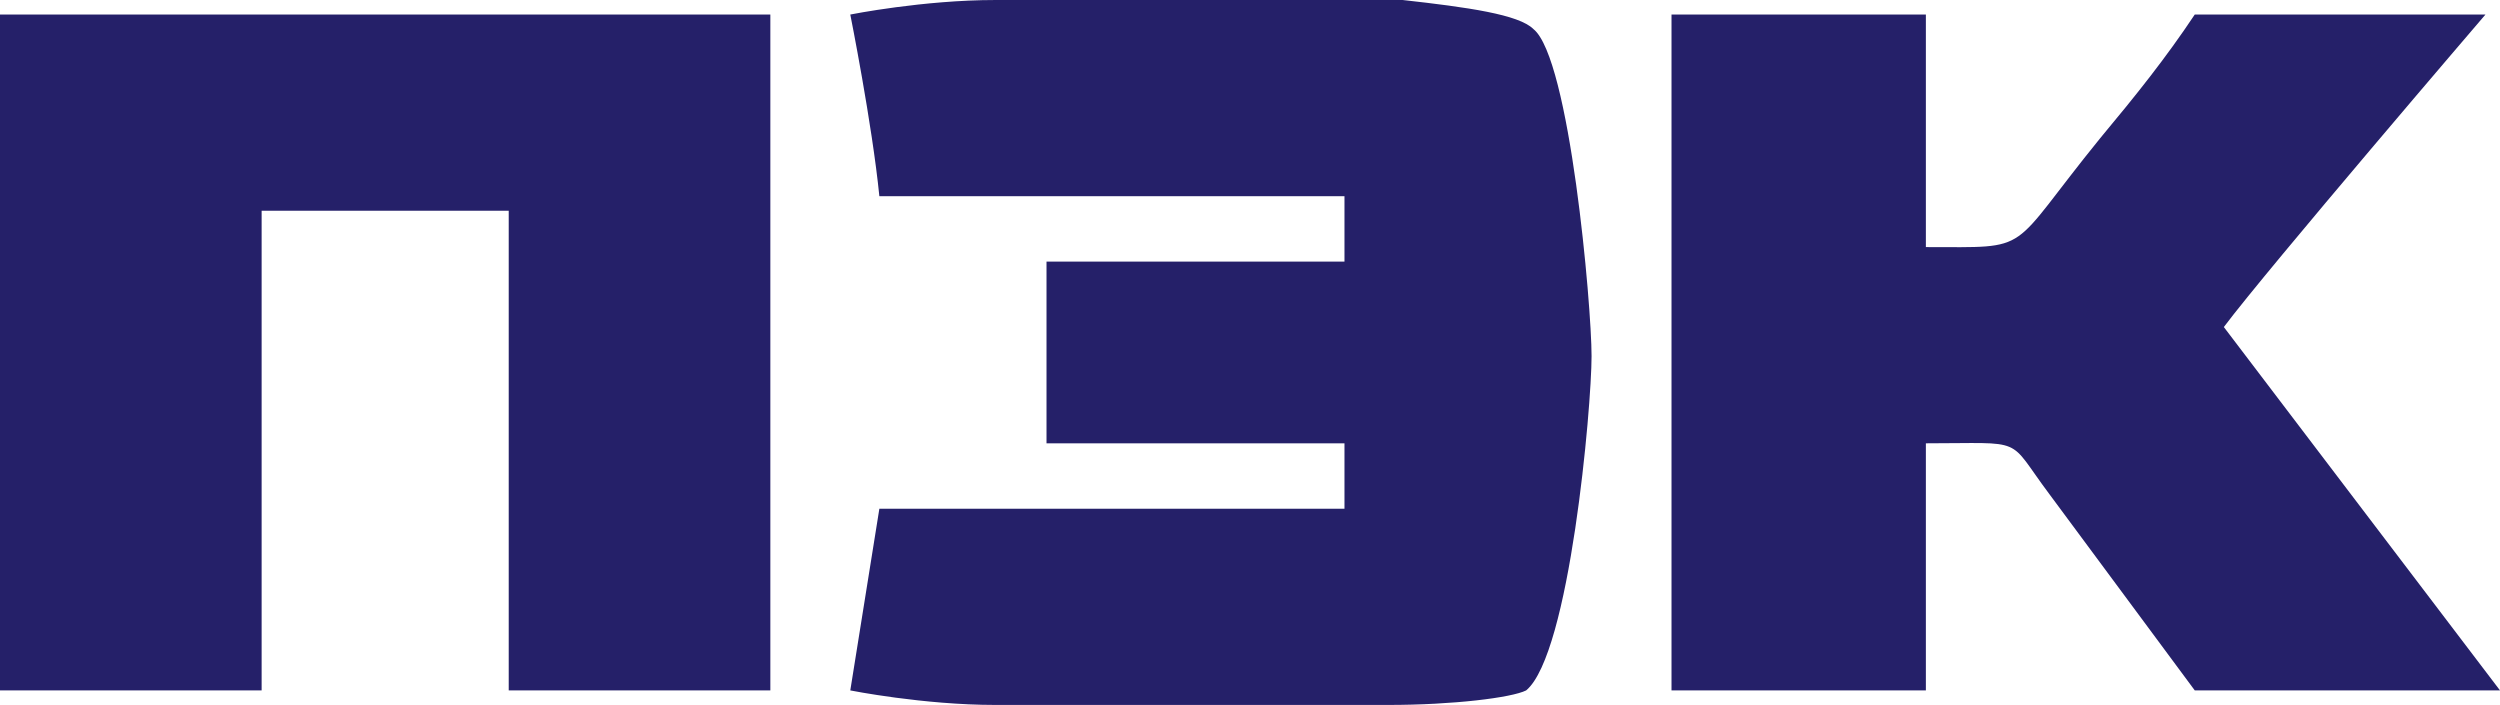
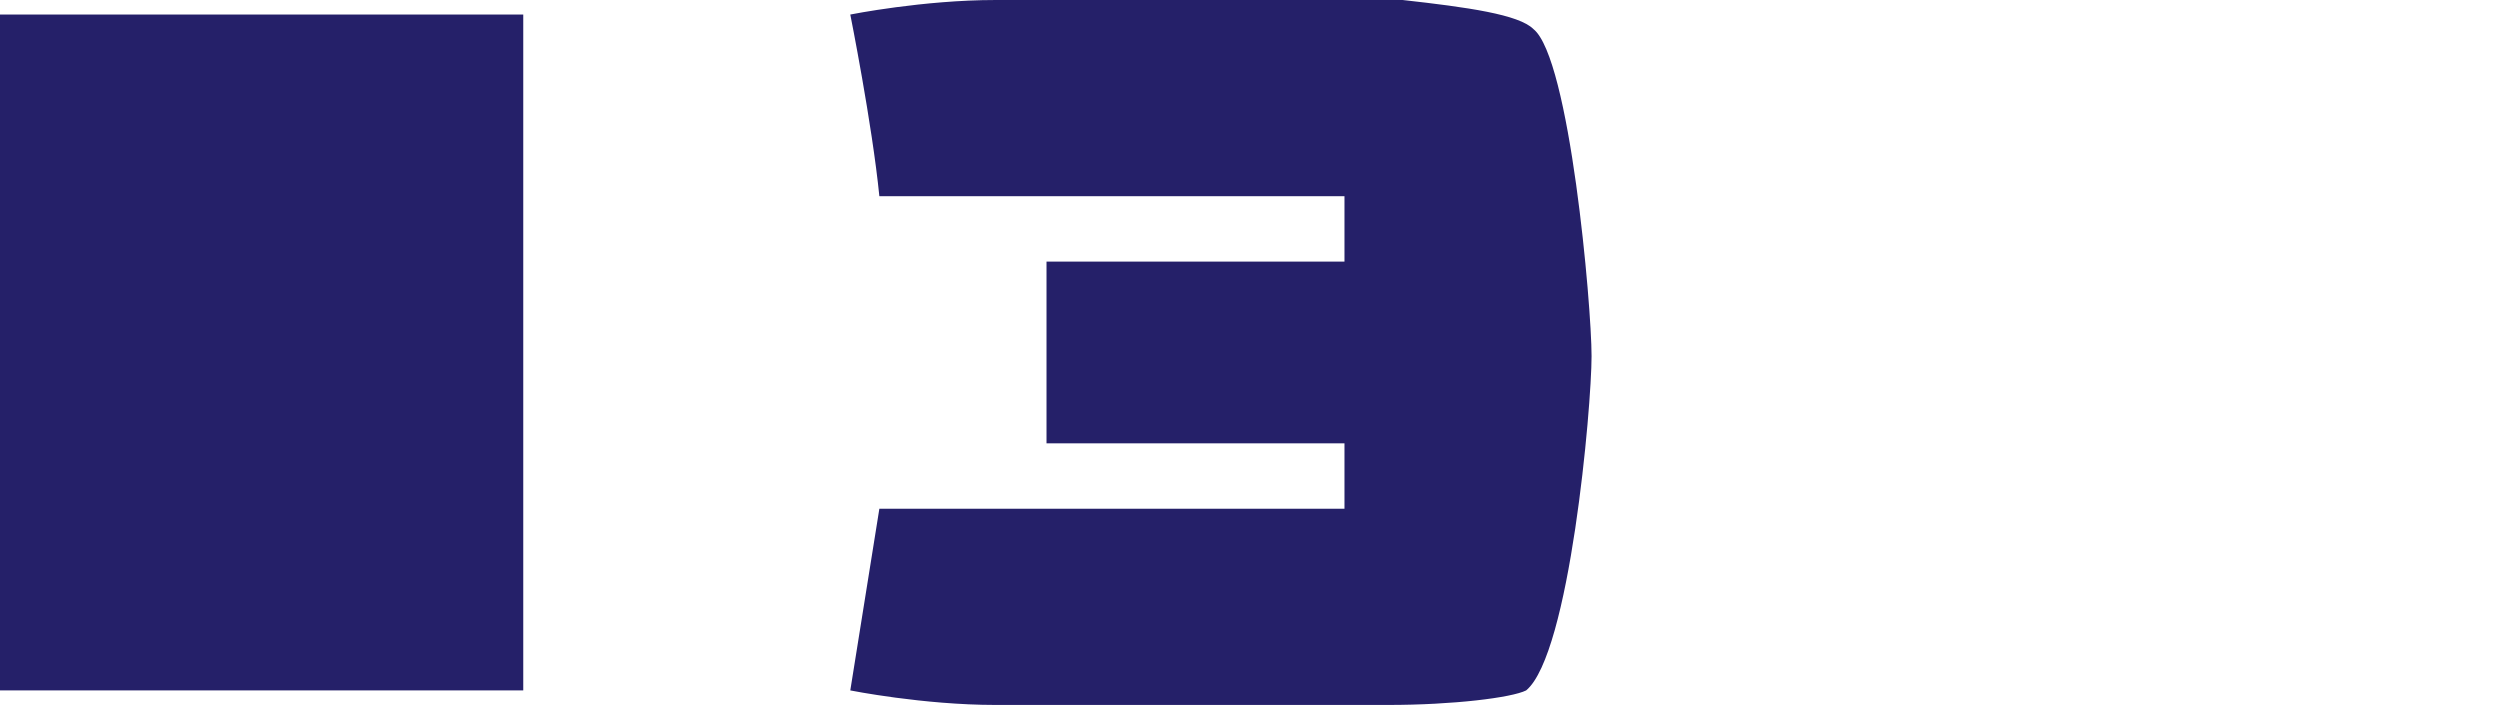
<svg xmlns="http://www.w3.org/2000/svg" xmlns:ns1="http://sodipodi.sourceforge.net/DTD/sodipodi-0.dtd" xmlns:ns2="http://www.inkscape.org/namespaces/inkscape" xml:space="preserve" width="344" height="97" version="1.1" style="clip-rule:evenodd;fill-rule:evenodd;image-rendering:optimizeQuality;shape-rendering:geometricPrecision;text-rendering:geometricPrecision" viewBox="0 0 344 97" id="svg20" ns1:docname="pec.svg" ns2:version="0.92.3 (2405546, 2018-03-11)">
  <ns1:namedview pagecolor="#ffffff" bordercolor="#666666" borderopacity="1" objecttolerance="10" gridtolerance="10" guidetolerance="10" ns2:pageopacity="0" ns2:pageshadow="2" ns2:window-width="3840" ns2:window-height="2055" id="namedview22" showgrid="false" ns2:zoom="0.7859734" ns2:cx="413.5" ns2:cy="48" ns2:window-x="-13" ns2:window-y="-13" ns2:window-maximized="1" ns2:current-layer="Слой_x0020_1" />
  <defs id="defs4">
    <style type="text/css" id="style2">
   
    .fil0 {fill:#252069}
    .fil1 {fill:#E4003C}
    .fil2 {fill:#E4003C;fill-rule:nonzero}
   
  </style>
  </defs>
  <g id="Слой_x0020_1" transform="translate(0,-4)">
-     <path class="fil0" d="m 0,99 c 0,0 36,0 36,0 V 33 h 34 v 66 c 0,0 13,0 36,0 V 6 H 0 Z" id="path7" ns2:connector-curvature="0" style="fill:#252069" />
+     <path class="fil0" d="m 0,99 c 0,0 36,0 36,0 V 33 v 66 c 0,0 13,0 36,0 V 6 H 0 Z" id="path7" ns2:connector-curvature="0" style="fill:#252069" />
    <path class="fil0" d="m 117,6 c 0,0 3,15 4,25 h 64 v 9 h -41 v 25 h 41 v 9 h -64 c 0,0 -4,25 -4,25 0,0 10,2 20,2 h 54 c 9,0 17,-1 19,-2 6,-5 9,-39 9,-46 0,-7 -3,-41 -8,-45 -2,-2 -9,-3 -18,-4 h -56 c -10,0 -20,2 -20,2 z" id="path9" ns2:connector-curvature="0" style="fill:#252069" />
-     <path class="fil0" d="m 230,99 h 35 V 65 c 14,0 11,-1 17,7 l 20,27 h 42 c 0,0 -38,-50 -38,-50 6,-8 36,-43 36,-43 h -40 c -4,6 -8,11 -13,17 -13,16 -9,15 -24,15 V 6 h -35 z" id="path11" ns2:connector-curvature="0" style="fill:#252069" />
  </g>
</svg>